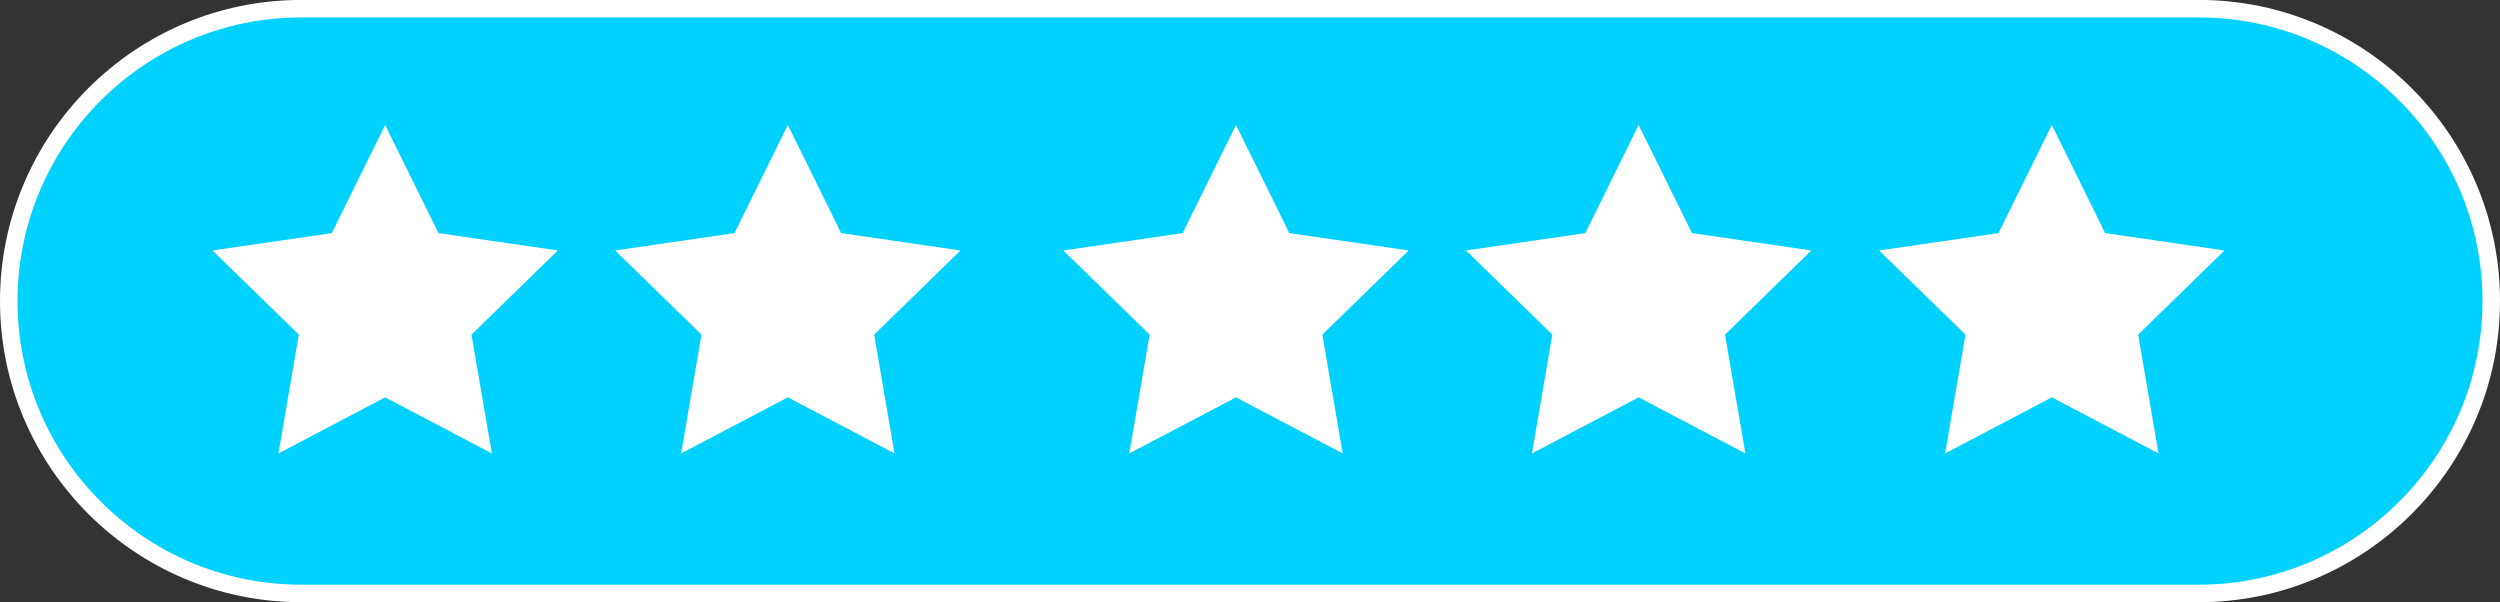
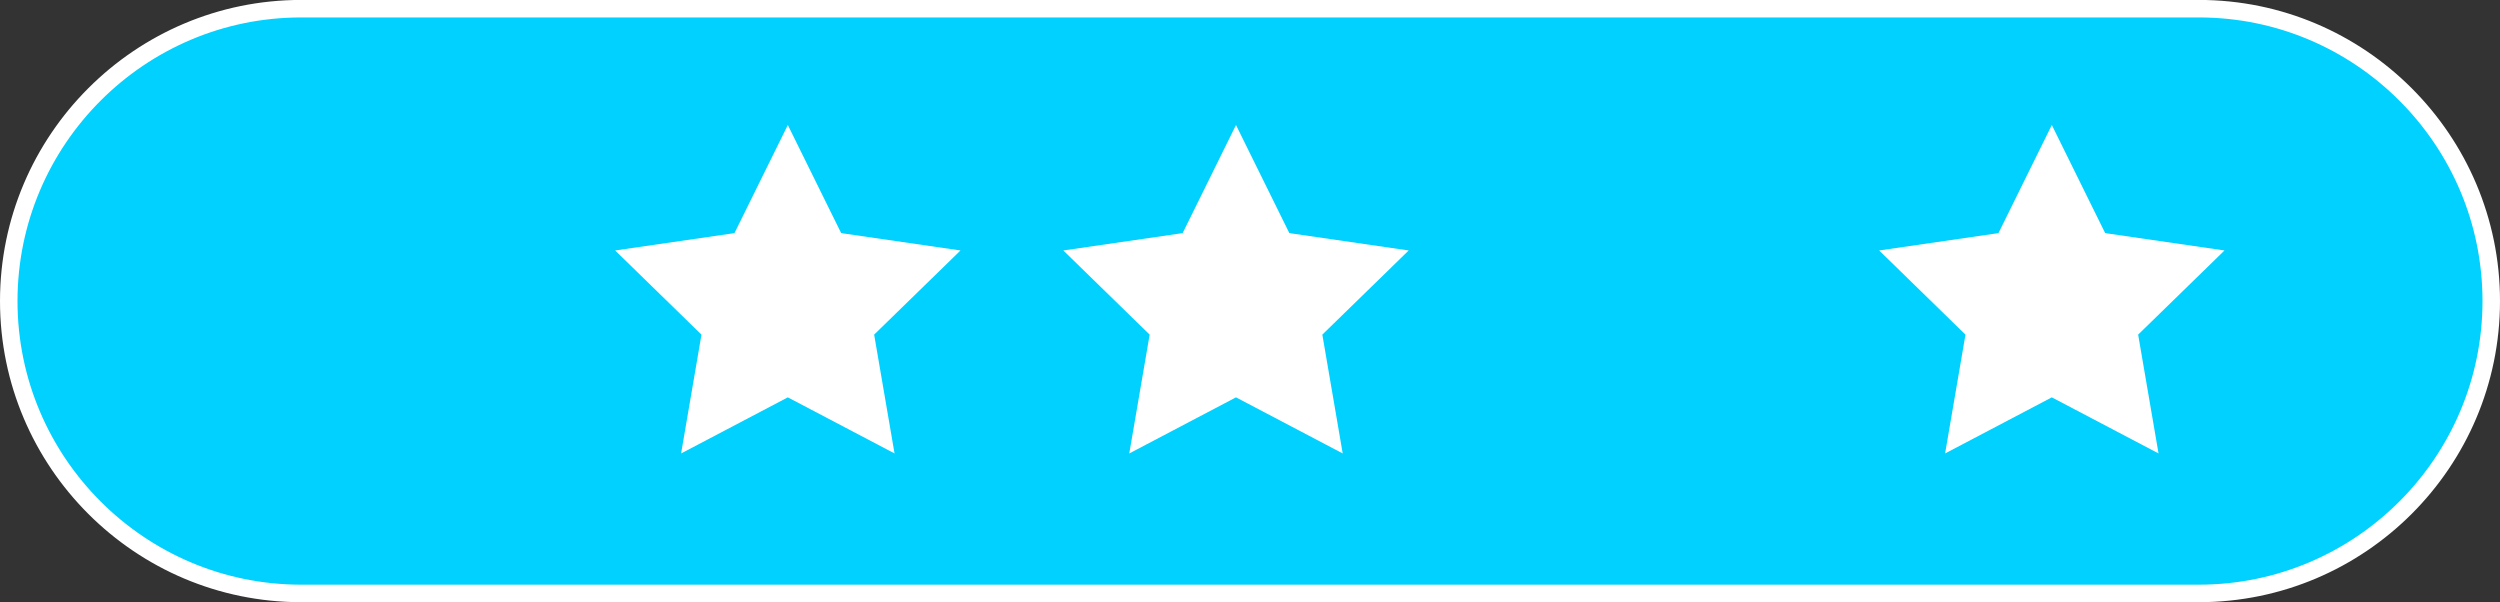
<svg xmlns="http://www.w3.org/2000/svg" fill="#000000" height="388.1" preserveAspectRatio="xMidYMid meet" version="1" viewBox="195.0 805.8 1610.9 388.1" width="1610.9" zoomAndPan="magnify">
  <rect x="195.0" y="805.8" width="1610.9" height="388.1" fill="#333333" stroke="none" />
  <g>
    <g id="change1_1">
      <path d="M1618.41,1188.18H382.48c-100.43,0-181.84-81.41-181.84-181.84v-13.09c0-100.43,81.41-181.84,181.84-181.84 h1235.93c100.43,0,181.84,81.41,181.84,181.84v13.09C1800.26,1106.77,1718.84,1188.18,1618.41,1188.18z" fill="#00d1ff" />
    </g>
    <g id="change2_1">
      <path d="M1611.87,1193.82H389.03c-106.99,0-194.03-87.04-194.03-194.03c0-106.99,87.04-194.03,194.03-194.03h1222.84 c106.99,0,194.03,87.04,194.03,194.03C1805.9,1106.78,1718.86,1193.82,1611.87,1193.82z M389.03,817.04 c-100.77,0-182.75,81.98-182.75,182.75s81.98,182.75,182.75,182.75h1222.84c100.77,0,182.75-81.98,182.75-182.75 s-81.98-182.75-182.75-182.75H389.03z" fill="#ffffff" />
    </g>
    <g id="change2_2">
-       <path d="M443.18 886.34L477.56 956.01 554.45 967.19 498.81 1021.42 511.95 1097.99 443.18 1061.84 374.41 1097.99 387.54 1021.42 331.91 967.19 408.79 956.01z" fill="#ffffff" />
-     </g>
+       </g>
    <g id="change2_3">
      <path d="M702.64 886.34L737.02 956.01 813.91 967.19 758.27 1021.42 771.41 1097.99 702.64 1061.84 633.87 1097.99 647 1021.42 591.36 967.19 668.25 956.01z" fill="#ffffff" />
    </g>
    <g id="change2_4">
      <path d="M991.42 886.34L1025.81 956.01 1102.7 967.19 1047.06 1021.42 1060.19 1097.99 991.42 1061.84 922.65 1097.99 935.79 1021.42 880.15 967.19 957.04 956.01z" fill="#ffffff" />
    </g>
    <g id="change2_5">
-       <path d="M1250.88 886.34L1285.27 956.01 1362.15 967.19 1306.52 1021.42 1319.65 1097.99 1250.88 1061.84 1182.11 1097.99 1195.25 1021.42 1139.61 967.19 1216.5 956.01z" fill="#ffffff" />
-     </g>
+       </g>
    <g id="change2_6">
      <path d="M1517.11 886.34L1551.49 956.01 1628.38 967.19 1572.74 1021.42 1585.88 1097.99 1517.11 1061.84 1448.34 1097.99 1461.47 1021.42 1405.84 967.19 1482.72 956.01z" fill="#ffffff" />
    </g>
  </g>
</svg>